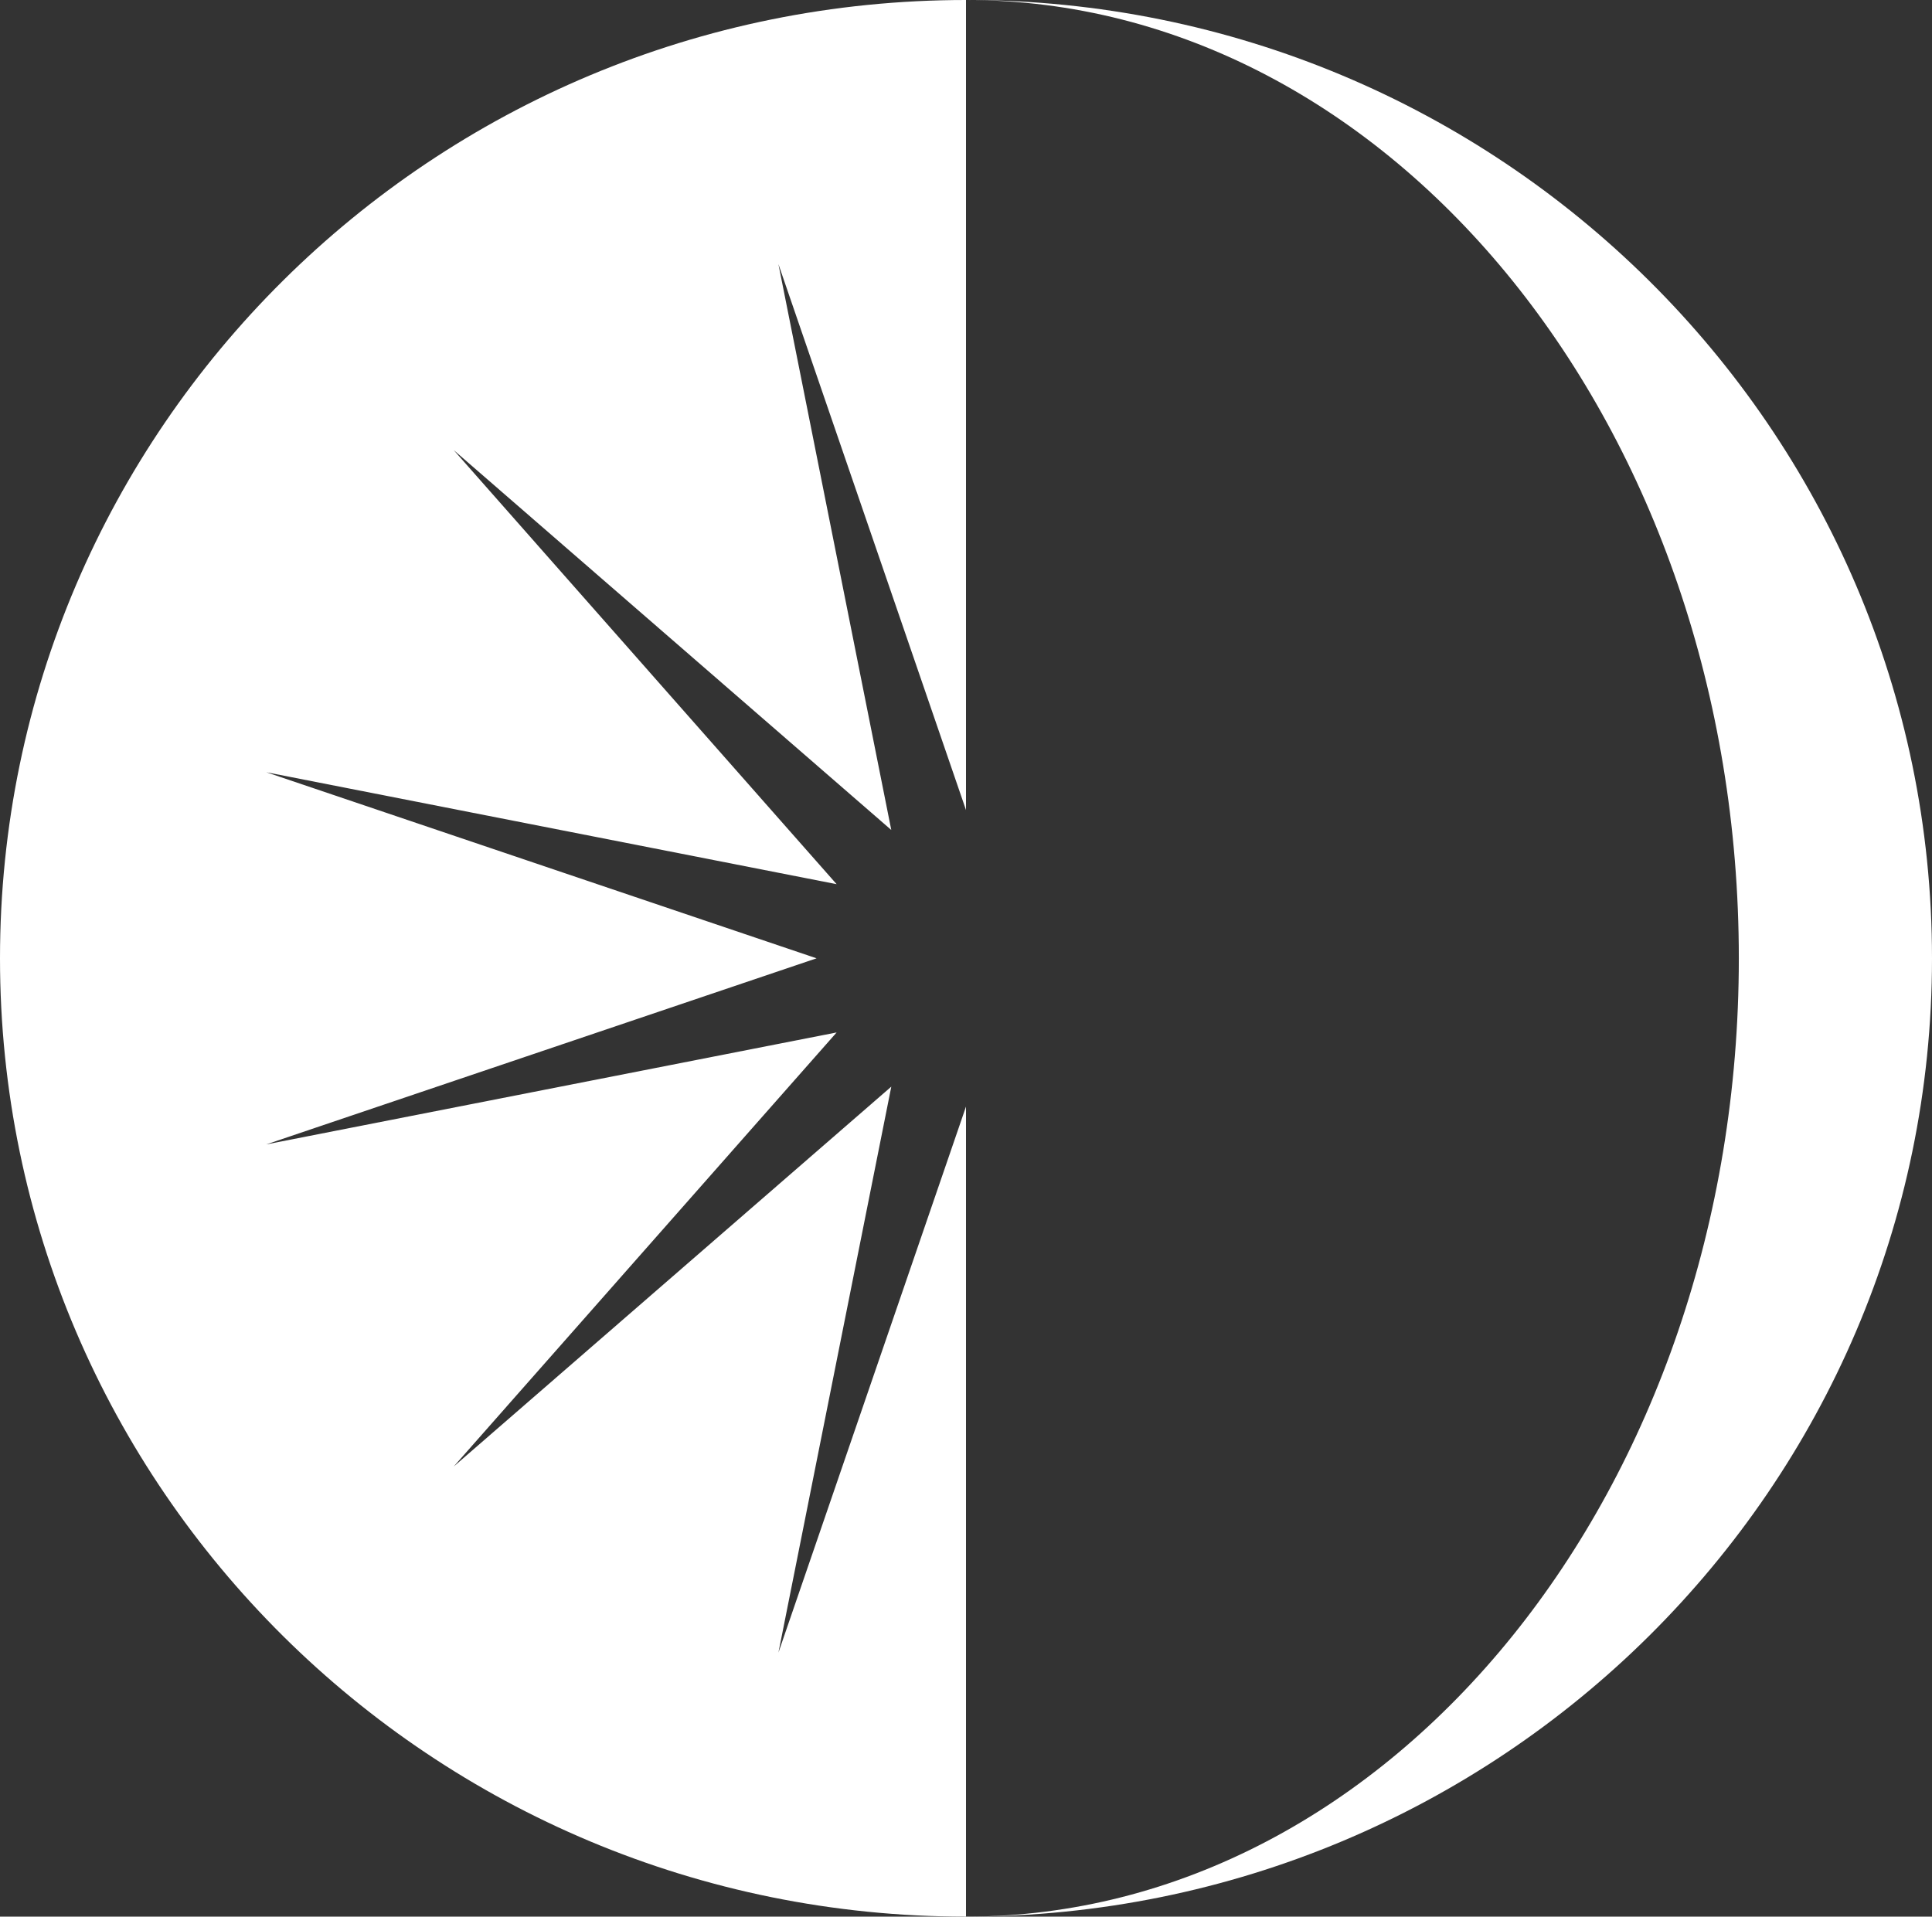
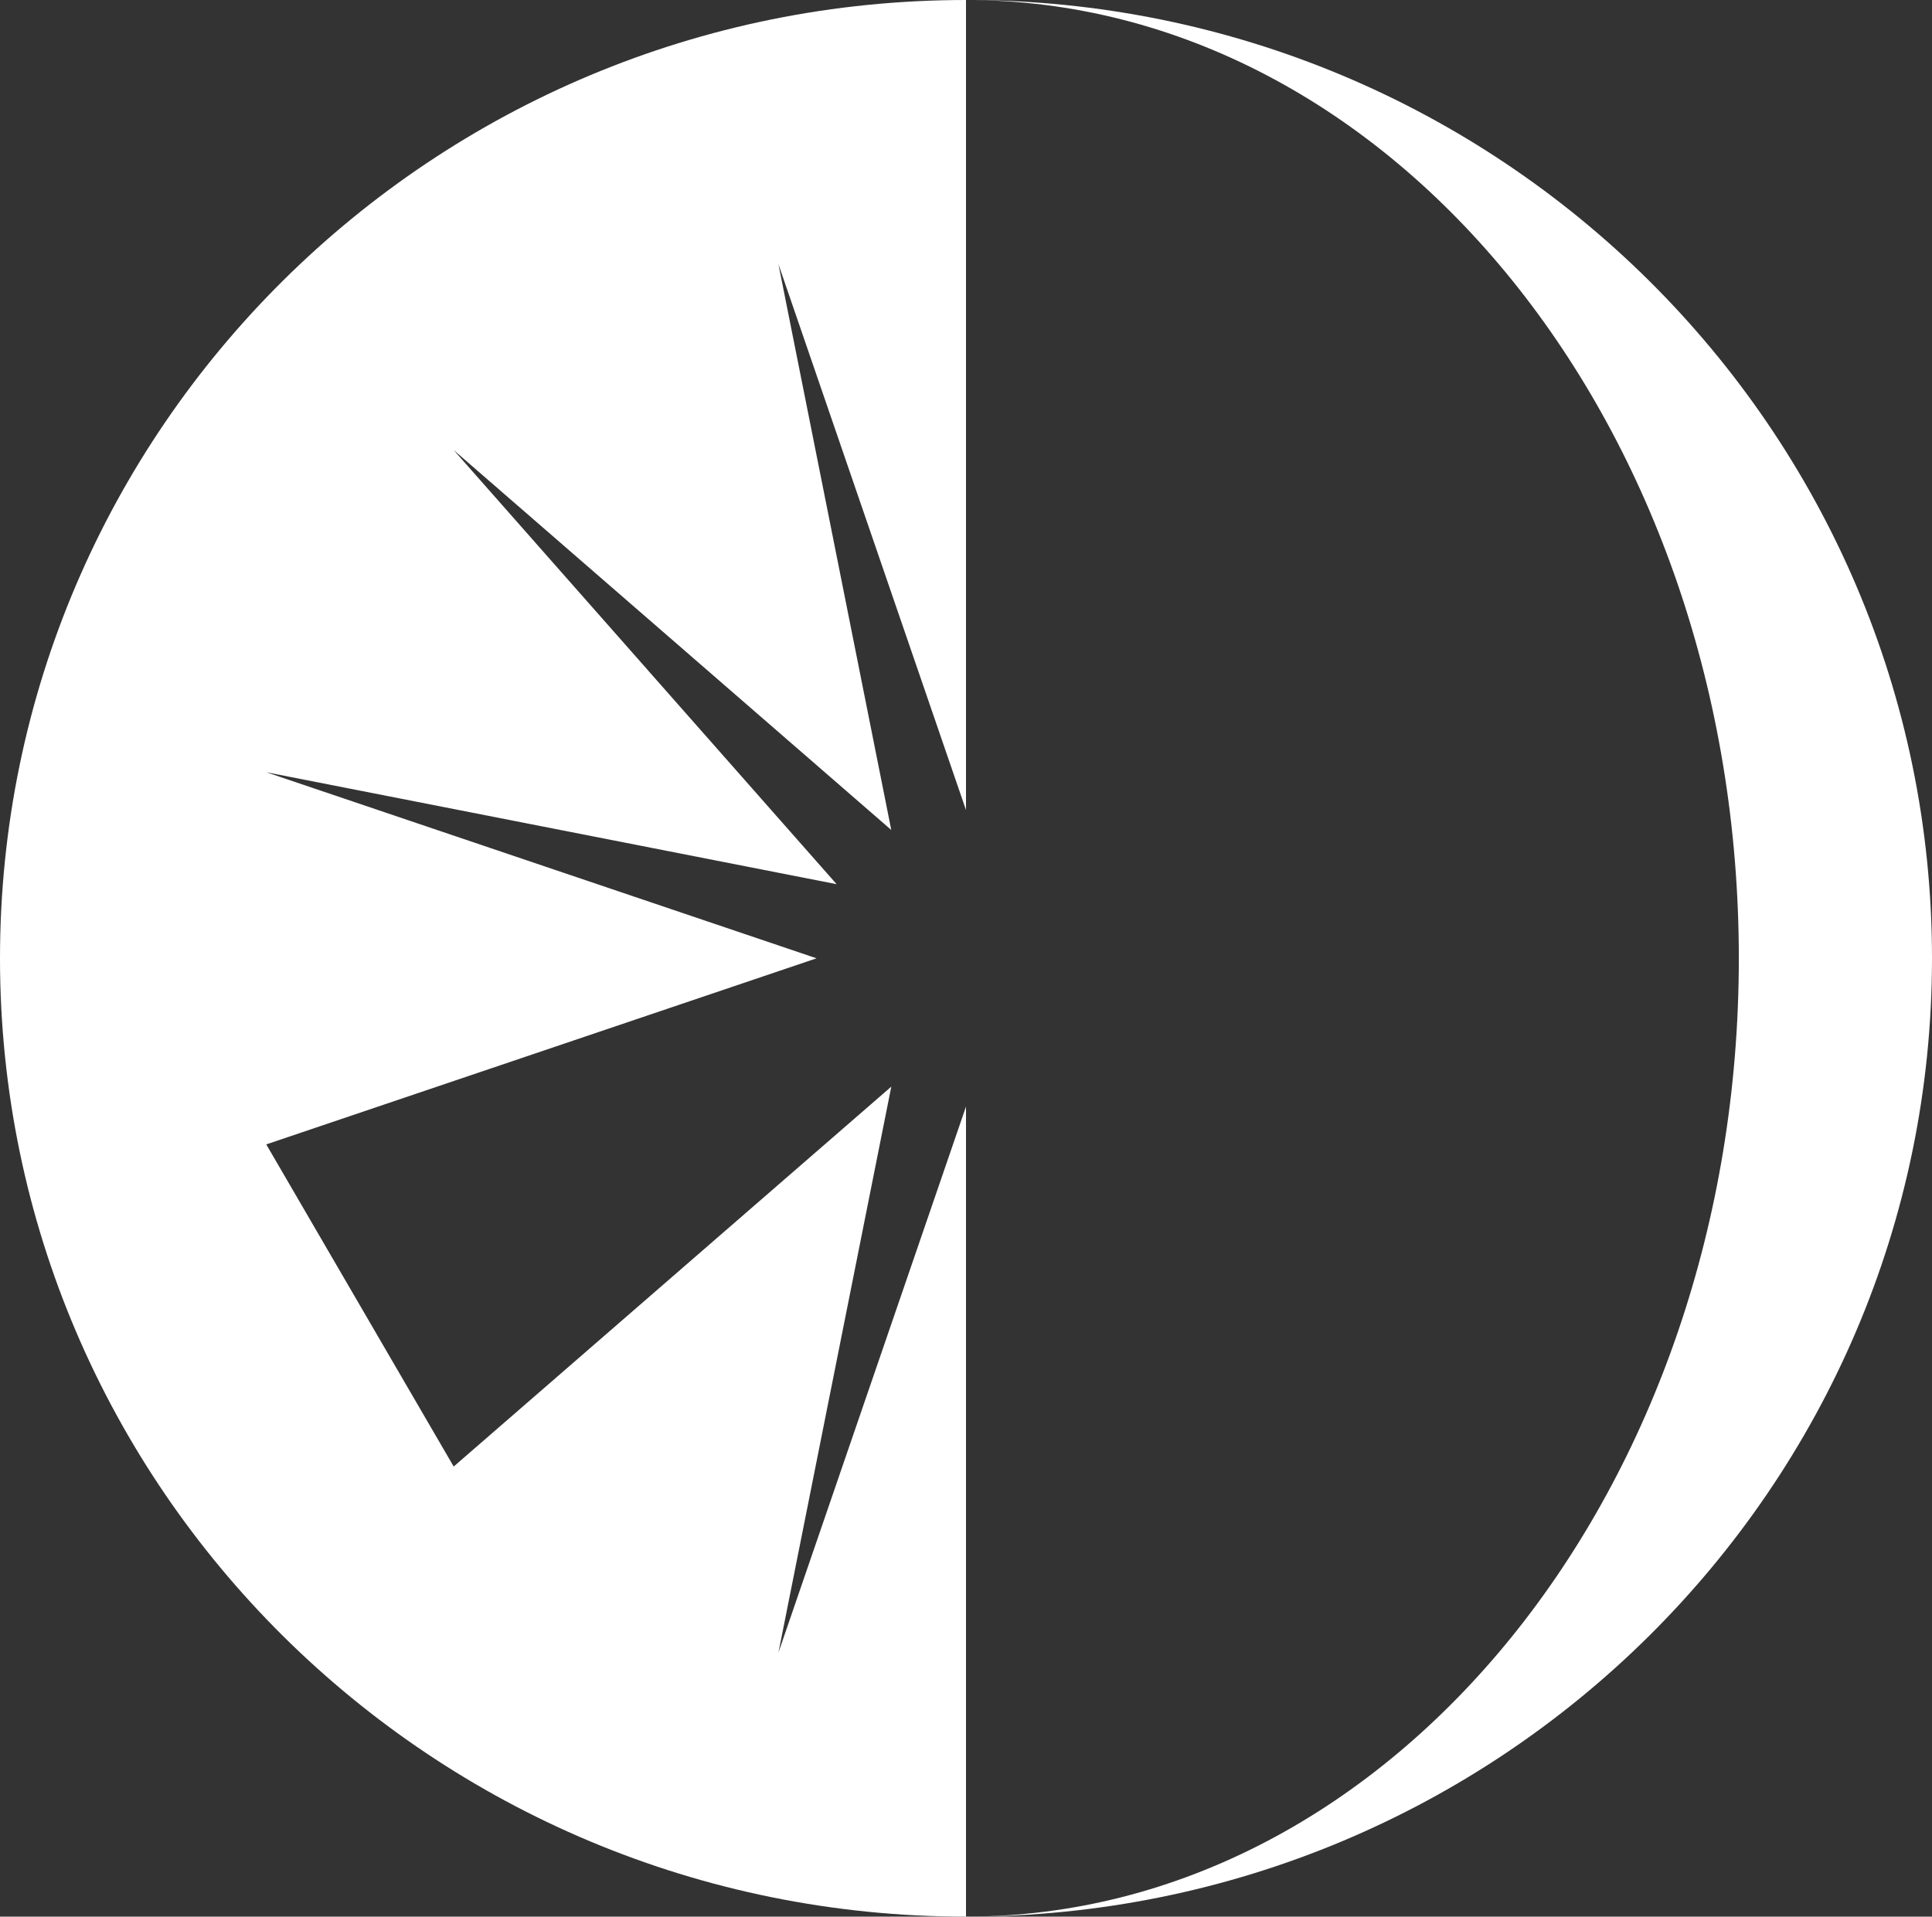
<svg xmlns="http://www.w3.org/2000/svg" width="385" height="382" viewBox="0 0 385 382" fill="none">
  <rect x="0" y="0" width="385" height="382" fill="#333333" stroke="none" />
-   <path d="M385 191C385 296.481 298.809 382 192.5 382C277.547 382 346.505 296.481 346.505 191C346.505 85.519 277.547 0 192.5 0C298.809 0 385 85.519 385 191ZM177.609 216.58L90.41 292.294L166.719 205.775L53.059 228.087L162.717 191L53.059 153.913L166.719 176.225L90.41 89.706L177.609 165.42L155.122 52.646L192.5 161.449V0C86.191 0 0 85.519 0 191C0 296.481 86.191 382 192.5 382V220.551L155.122 329.381L177.609 216.607V216.58Z" fill="white" />
+   <path d="M385 191C385 296.481 298.809 382 192.5 382C277.547 382 346.505 296.481 346.505 191C346.505 85.519 277.547 0 192.5 0C298.809 0 385 85.519 385 191ZM177.609 216.58L90.41 292.294L53.059 228.087L162.717 191L53.059 153.913L166.719 176.225L90.41 89.706L177.609 165.42L155.122 52.646L192.5 161.449V0C86.191 0 0 85.519 0 191C0 296.481 86.191 382 192.5 382V220.551L155.122 329.381L177.609 216.607V216.58Z" fill="white" />
</svg>